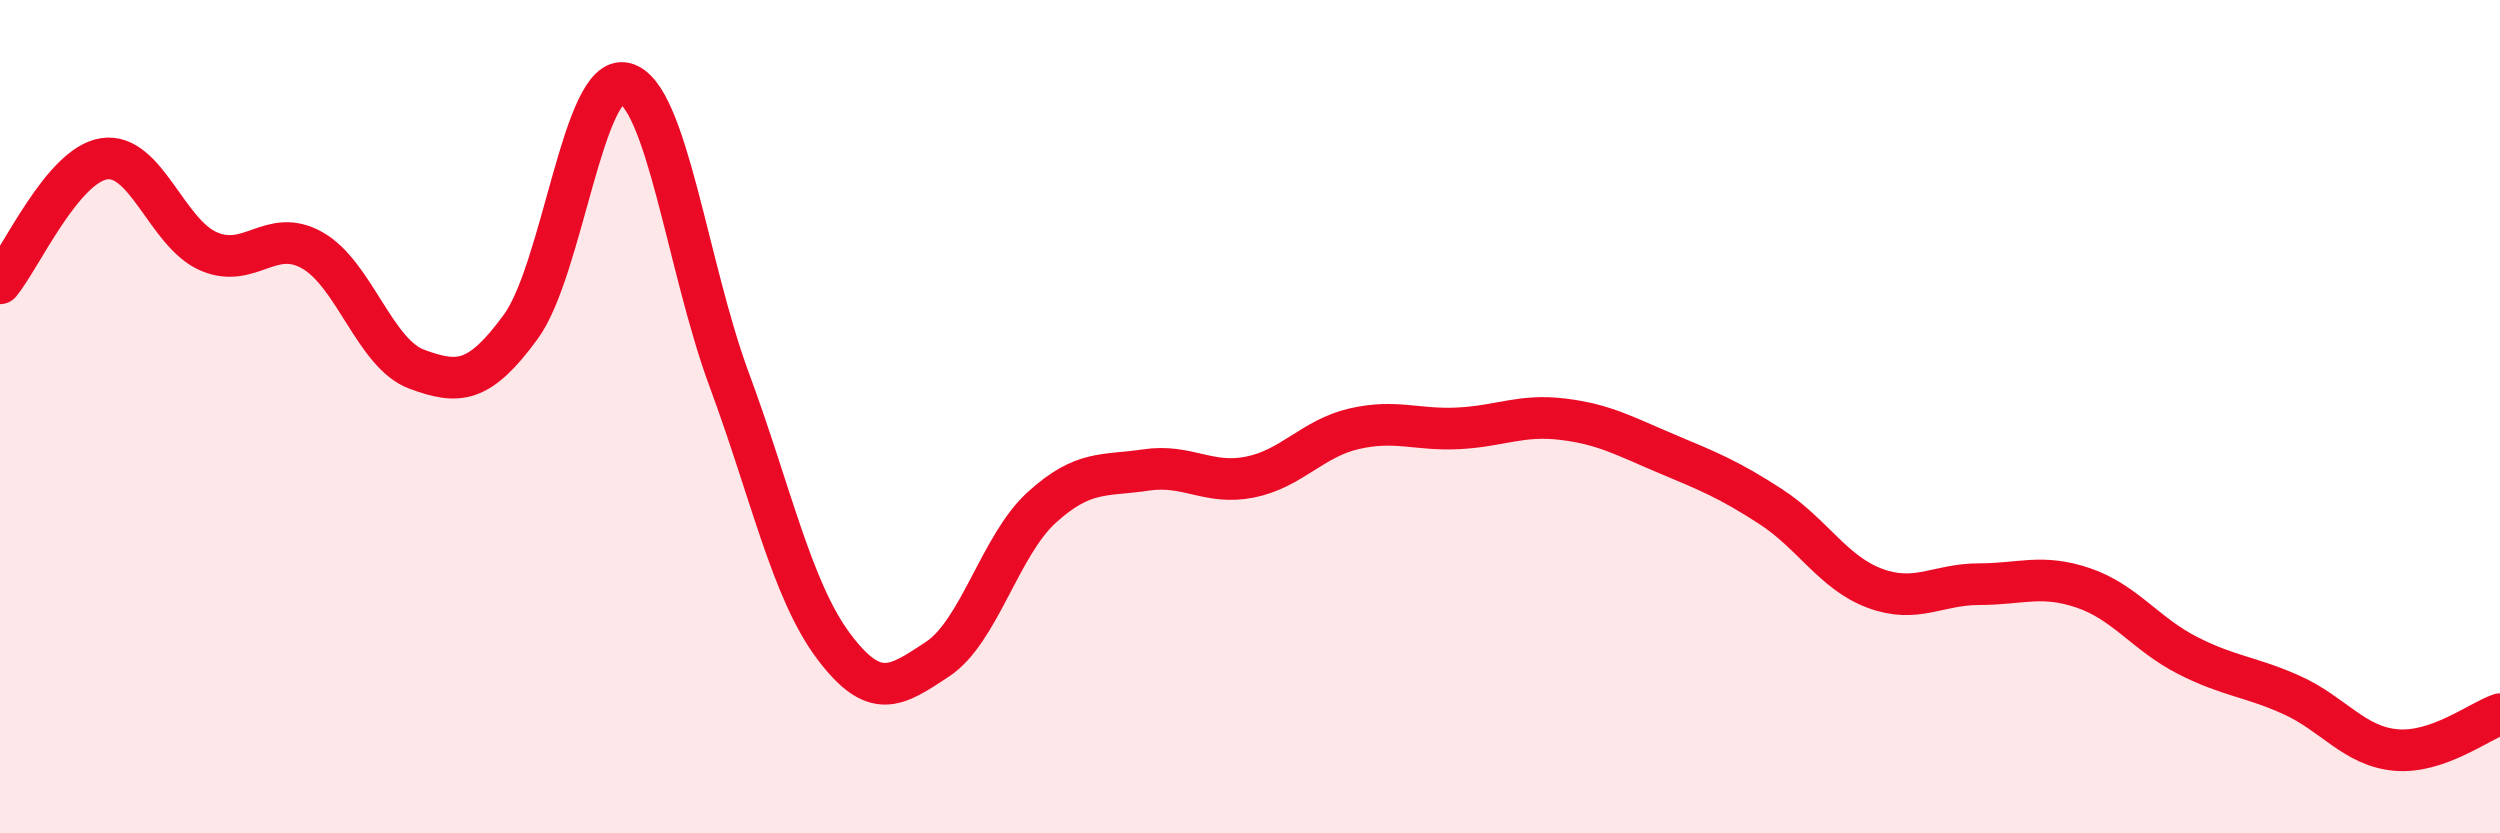
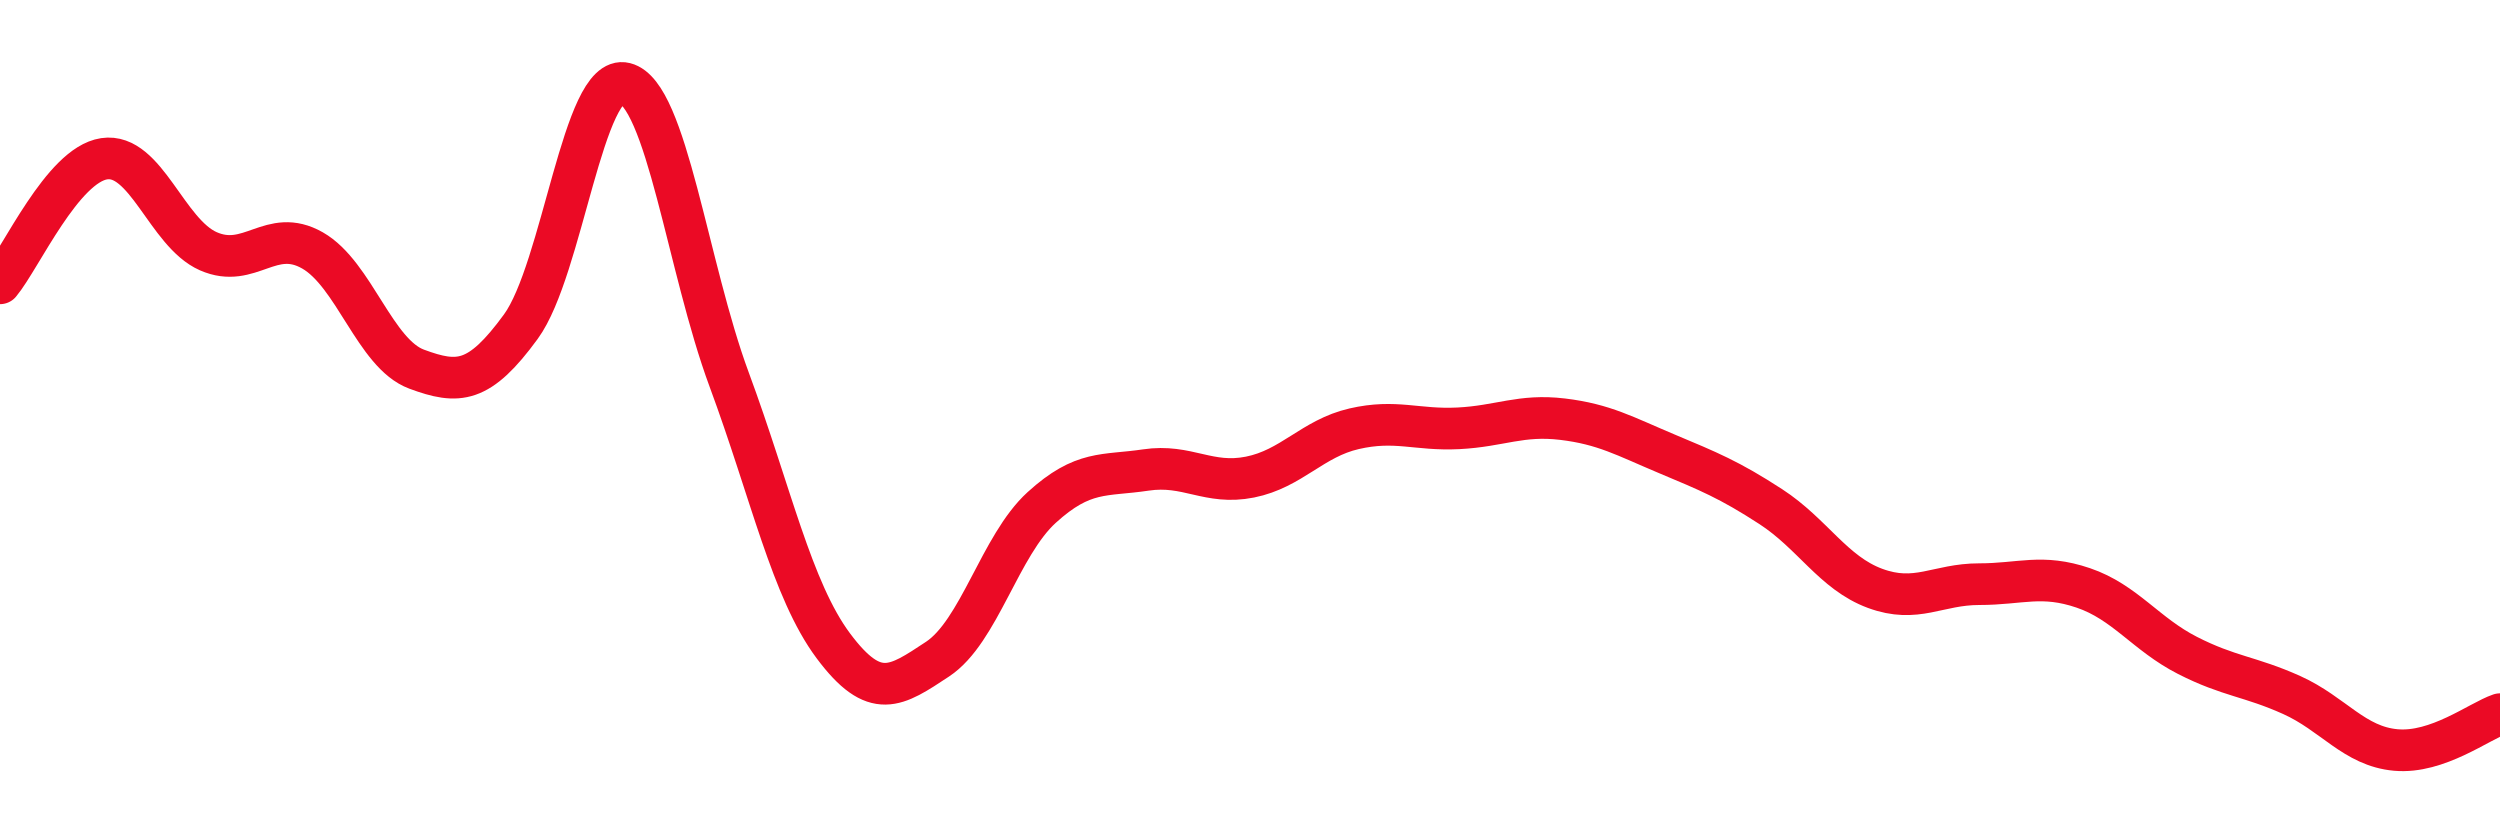
<svg xmlns="http://www.w3.org/2000/svg" width="60" height="20" viewBox="0 0 60 20">
-   <path d="M 0,6.8 C 0.5,6.2 1.5,3.96 2.5,3.81 C 3.5,3.66 4,5.59 5,6.03 C 6,6.47 6.5,5.44 7.5,6.01 C 8.5,6.58 9,8.49 10,8.86 C 11,9.23 11.5,9.21 12.5,7.84 C 13.5,6.47 14,1.75 15,2 C 16,2.25 16.5,6.41 17.5,9.11 C 18.5,11.81 19,14.16 20,15.5 C 21,16.84 21.5,16.48 22.5,15.82 C 23.5,15.16 24,13.09 25,12.18 C 26,11.27 26.5,11.43 27.5,11.28 C 28.5,11.13 29,11.65 30,11.45 C 31,11.25 31.5,10.52 32.5,10.29 C 33.5,10.06 34,10.33 35,10.28 C 36,10.23 36.5,9.94 37.5,10.06 C 38.5,10.18 39,10.47 40,10.89 C 41,11.31 41.5,11.51 42.5,12.16 C 43.5,12.81 44,13.75 45,14.12 C 46,14.49 46.5,14.02 47.5,14.02 C 48.5,14.02 49,13.77 50,14.11 C 51,14.45 51.5,15.22 52.5,15.73 C 53.5,16.24 54,16.23 55,16.68 C 56,17.13 56.5,17.91 57.5,18 C 58.5,18.09 59.5,17.31 60,17.14L60 20L0 20Z" fill="#EB0A25" opacity="0.1" stroke-linecap="round" stroke-linejoin="round" />
  <path d="M 0,6.8 C 0.5,6.2 1.5,3.96 2.5,3.81 C 3.5,3.66 4,5.59 5,6.03 C 6,6.47 6.5,5.44 7.5,6.01 C 8.5,6.58 9,8.49 10,8.86 C 11,9.23 11.5,9.21 12.5,7.84 C 13.5,6.47 14,1.75 15,2 C 16,2.25 16.5,6.41 17.5,9.11 C 18.5,11.81 19,14.16 20,15.5 C 21,16.84 21.5,16.48 22.5,15.82 C 23.5,15.16 24,13.09 25,12.18 C 26,11.27 26.5,11.43 27.5,11.28 C 28.5,11.13 29,11.65 30,11.45 C 31,11.25 31.5,10.52 32.5,10.29 C 33.5,10.06 34,10.33 35,10.28 C 36,10.23 36.5,9.94 37.5,10.06 C 38.5,10.18 39,10.47 40,10.89 C 41,11.31 41.5,11.51 42.5,12.16 C 43.5,12.81 44,13.75 45,14.12 C 46,14.49 46.5,14.02 47.5,14.02 C 48.5,14.02 49,13.77 50,14.11 C 51,14.45 51.5,15.22 52.5,15.73 C 53.5,16.24 54,16.23 55,16.68 C 56,17.13 56.5,17.91 57.5,18 C 58.5,18.09 59.5,17.31 60,17.14" stroke="#EB0A25" stroke-width="1" fill="none" stroke-linecap="round" stroke-linejoin="round" />
</svg>